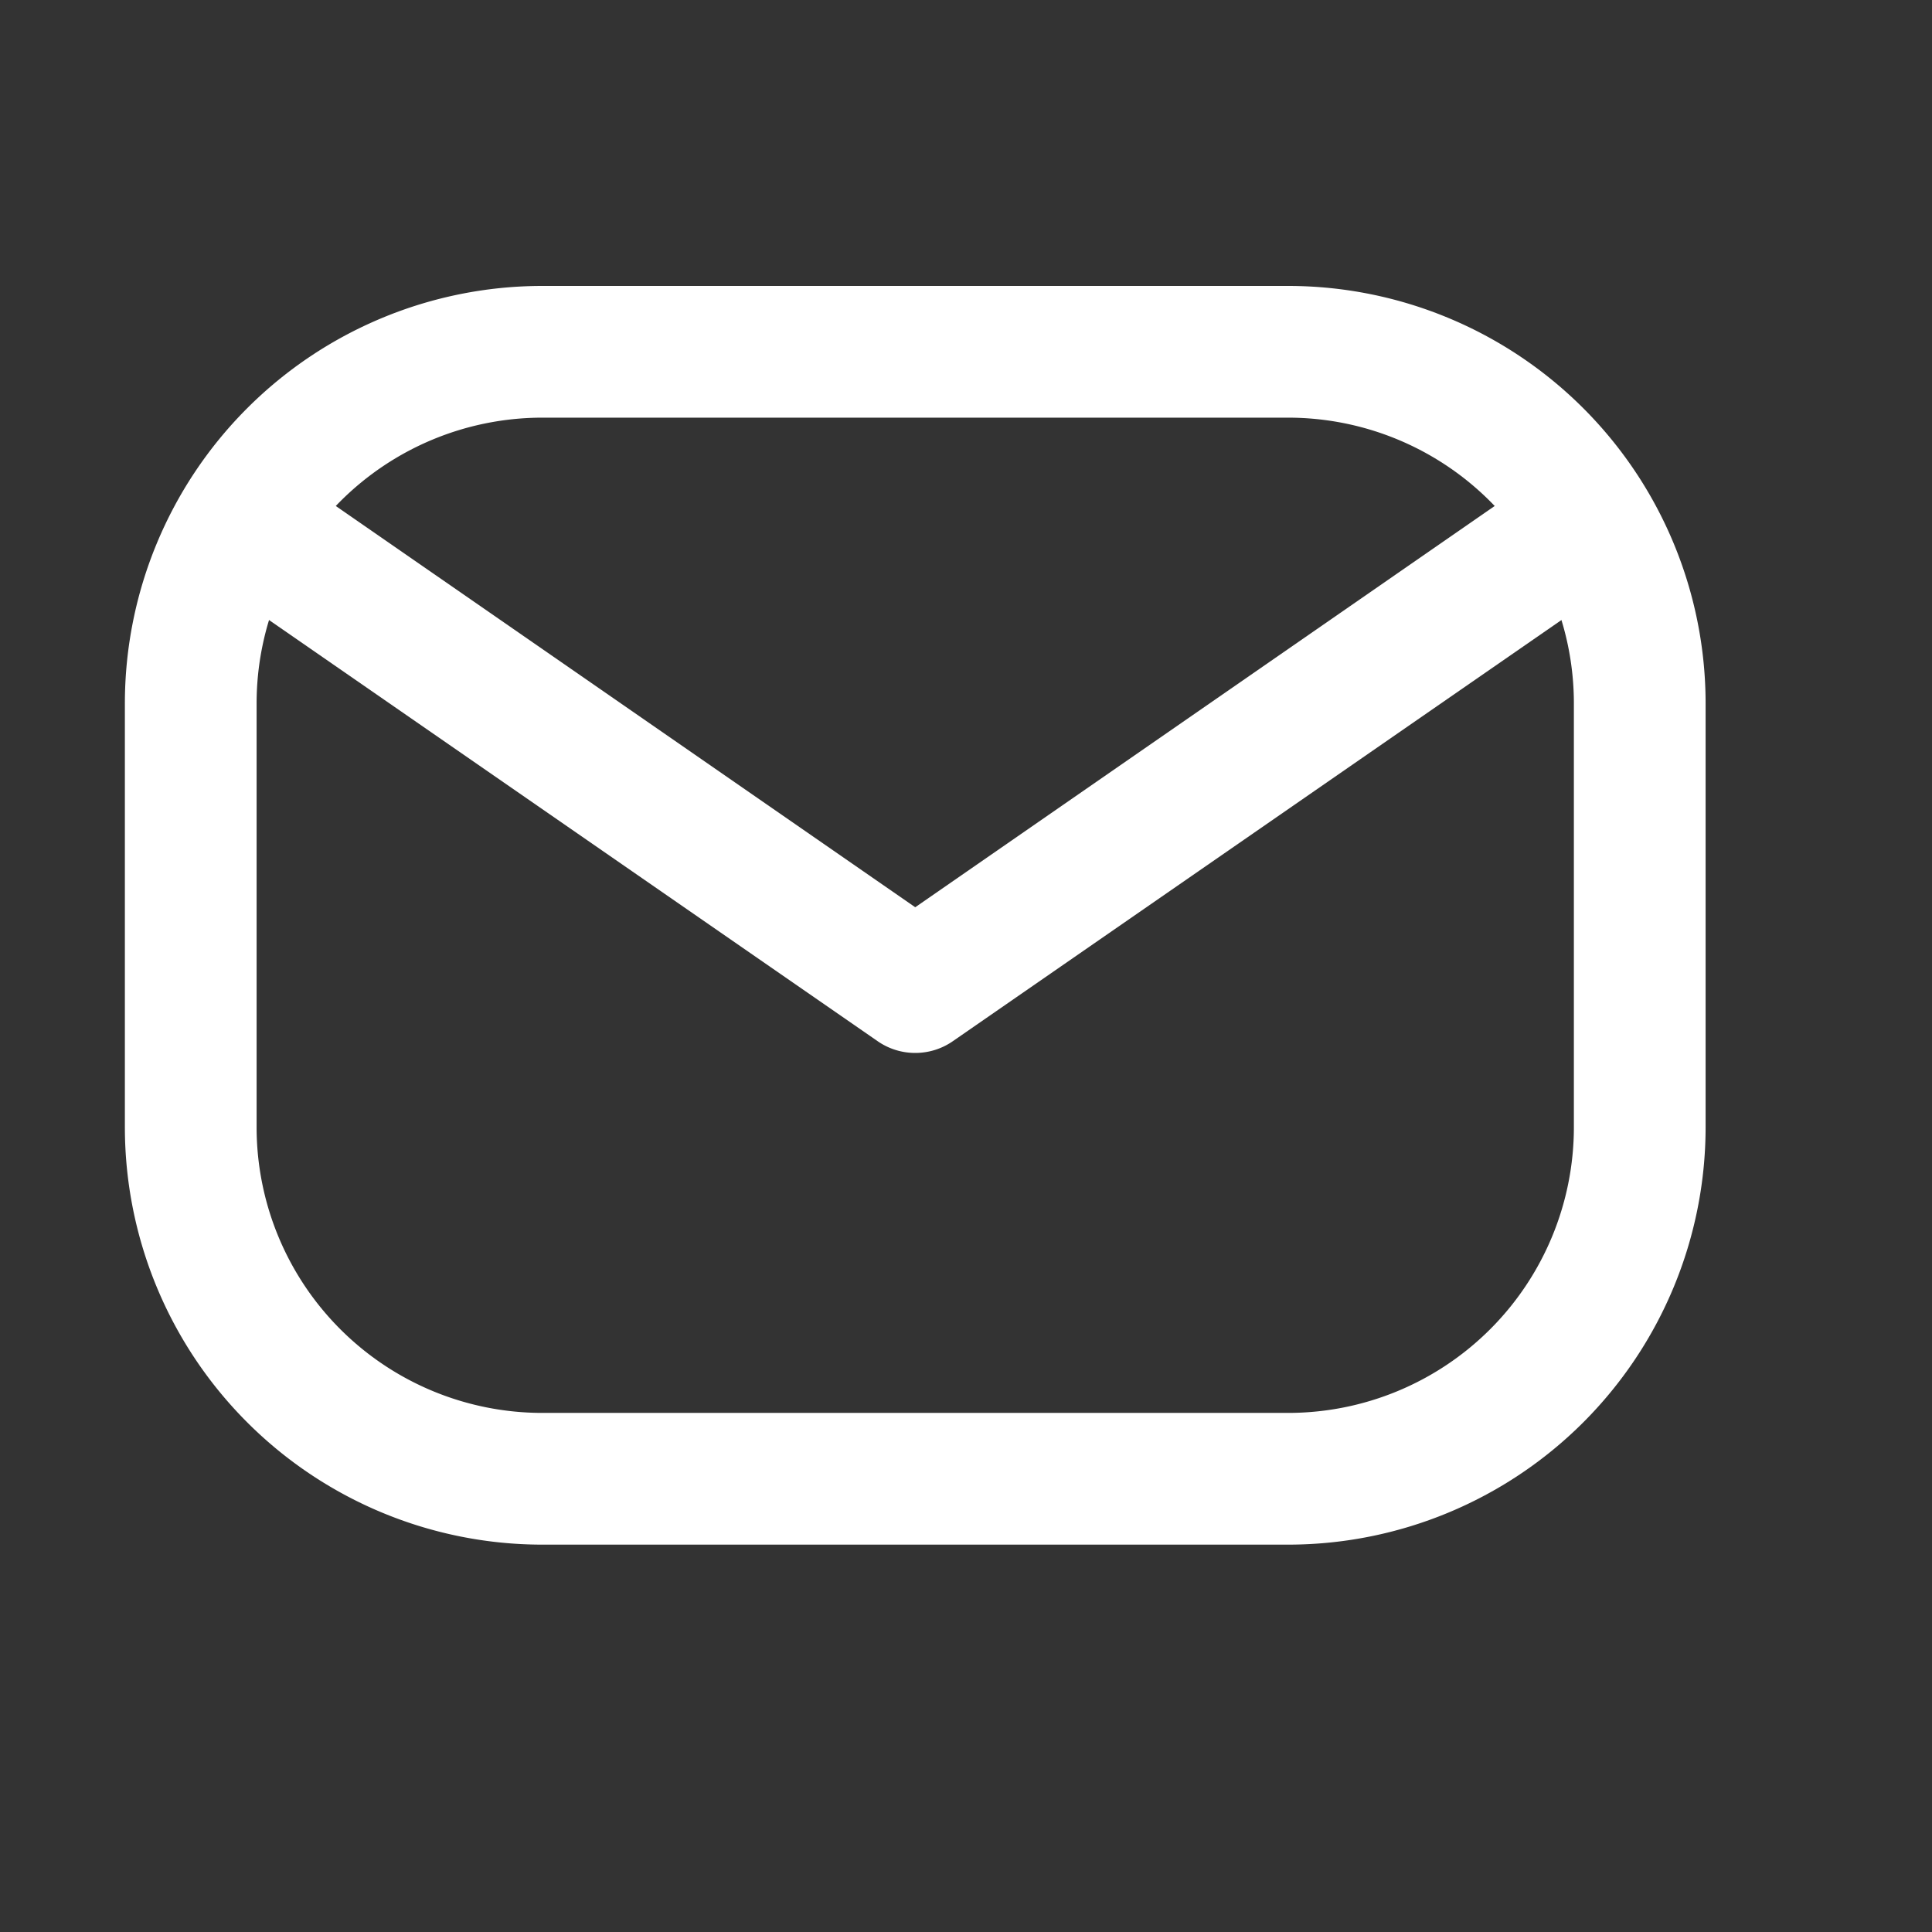
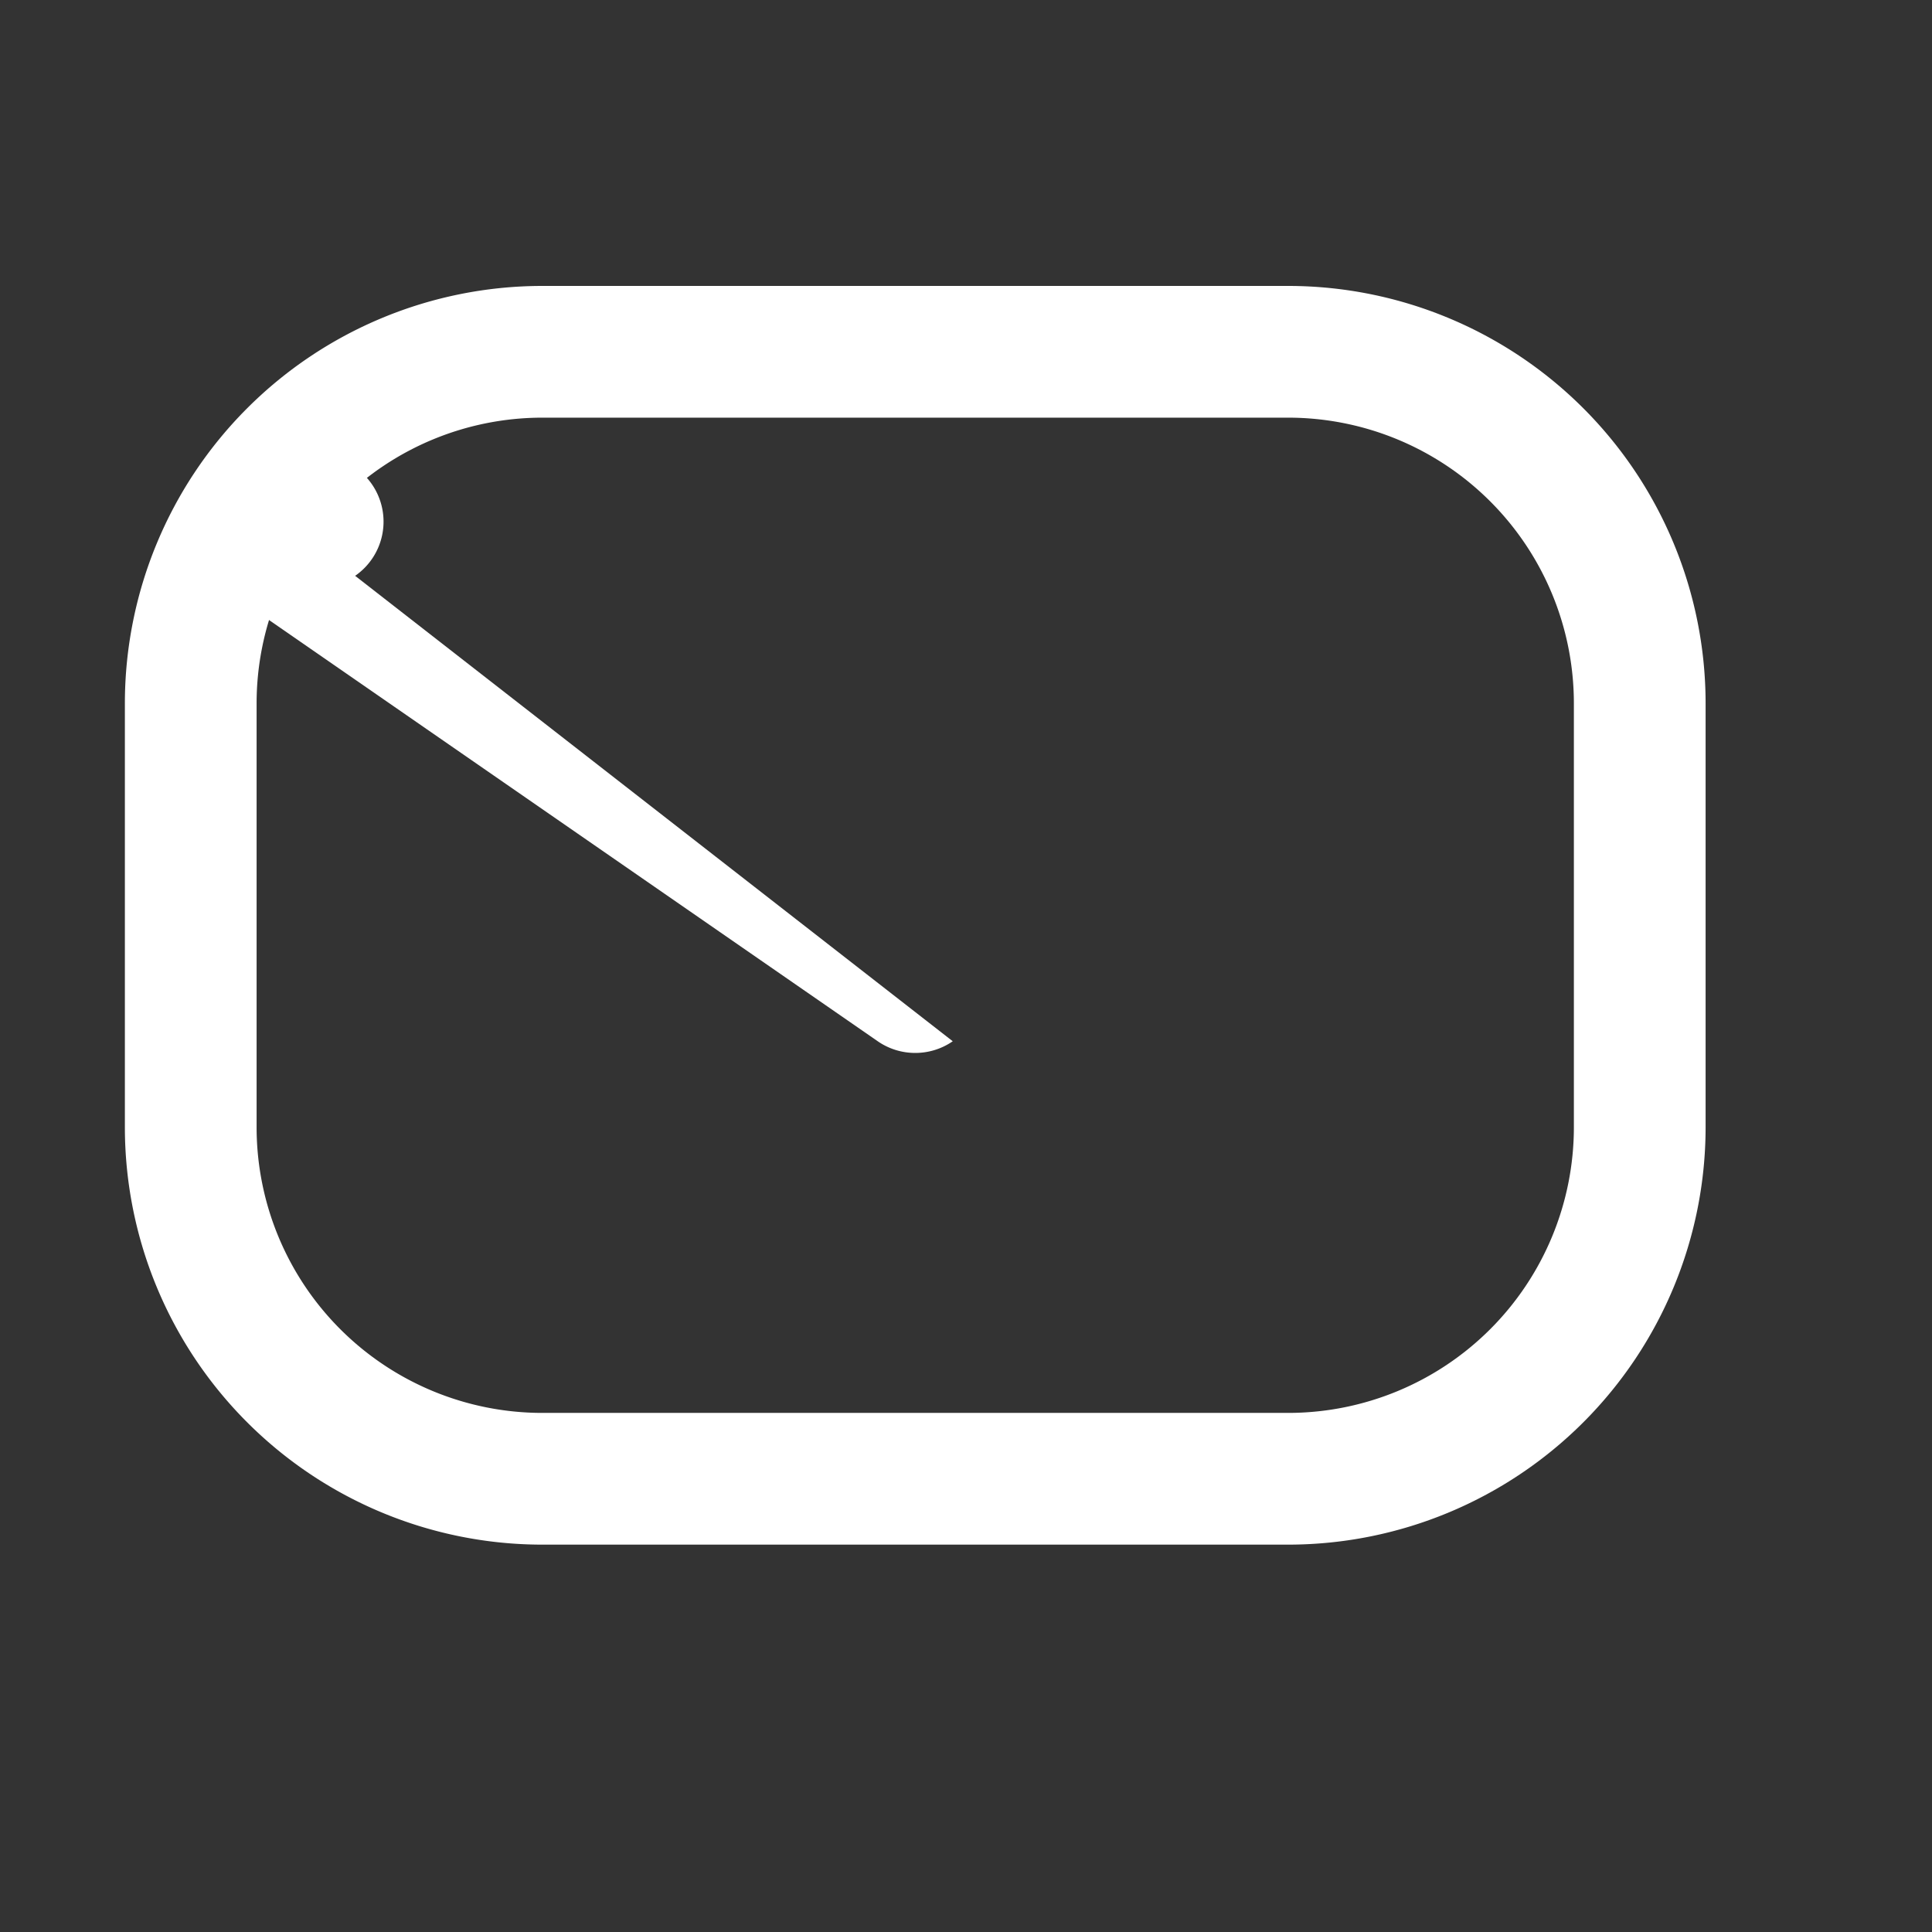
<svg xmlns="http://www.w3.org/2000/svg" id="Group_27" data-name="Group 27" width="22" height="22" viewBox="0 0 22 22">
  <rect x="0" y="0" width="22" height="22" fill="#333333" stroke="none" />
  <rect id="Rectangle_10691" data-name="Rectangle 10691" width="22" height="22" fill="none" opacity="0" />
  <g id="Group_26" data-name="Group 26">
    <g id="Group_25" data-name="Group 25">
      <g id="Group_22" data-name="Group 22">
-         <path id="Path_7" data-name="Path 7" d="M0,0H22V22H0Z" fill="none" />
-       </g>
+         </g>
      <g id="Group_23" data-name="Group 23" transform="translate(2.172 4.006)">
        <path id="Rectangle_10692" data-name="Rectangle 10692" d="M4-.75h8.5A4.755,4.755,0,0,1,17.25,4V8.833a4.755,4.755,0,0,1-4.75,4.75H4A4.755,4.755,0,0,1-.75,8.833V4A4.755,4.755,0,0,1,4-.75Zm8.5,12.833a3.254,3.254,0,0,0,3.25-3.25V4A3.254,3.254,0,0,0,12.5.75H4A3.254,3.254,0,0,0,.75,4V8.833A3.254,3.254,0,0,0,4,12.083Z" transform="translate(0)" fill="#fff" />
      </g>
      <g id="Group_24" data-name="Group 24" transform="translate(2.479 5.839)">
-         <path id="Path_8" data-name="Path 8" d="M-10.341.053a.749.749,0,0,1-.427-.133l-7.659-5.3a.75.75,0,0,1-.19-1.044.75.75,0,0,1,1.044-.19l7.232,5.008,7.232-5.008a.75.75,0,0,1,1.044.19.75.75,0,0,1-.19,1.044L-9.914-.08A.749.749,0,0,1-10.341.053Z" transform="translate(18.284 6.098)" fill="#fff" />
+         <path id="Path_8" data-name="Path 8" d="M-10.341.053a.749.749,0,0,1-.427-.133l-7.659-5.3a.75.75,0,0,1-.19-1.044.75.75,0,0,1,1.044-.19a.75.75,0,0,1,1.044.19.75.75,0,0,1-.19,1.044L-9.914-.08A.749.749,0,0,1-10.341.053Z" transform="translate(18.284 6.098)" fill="#fff" />
      </g>
    </g>
  </g>
</svg>